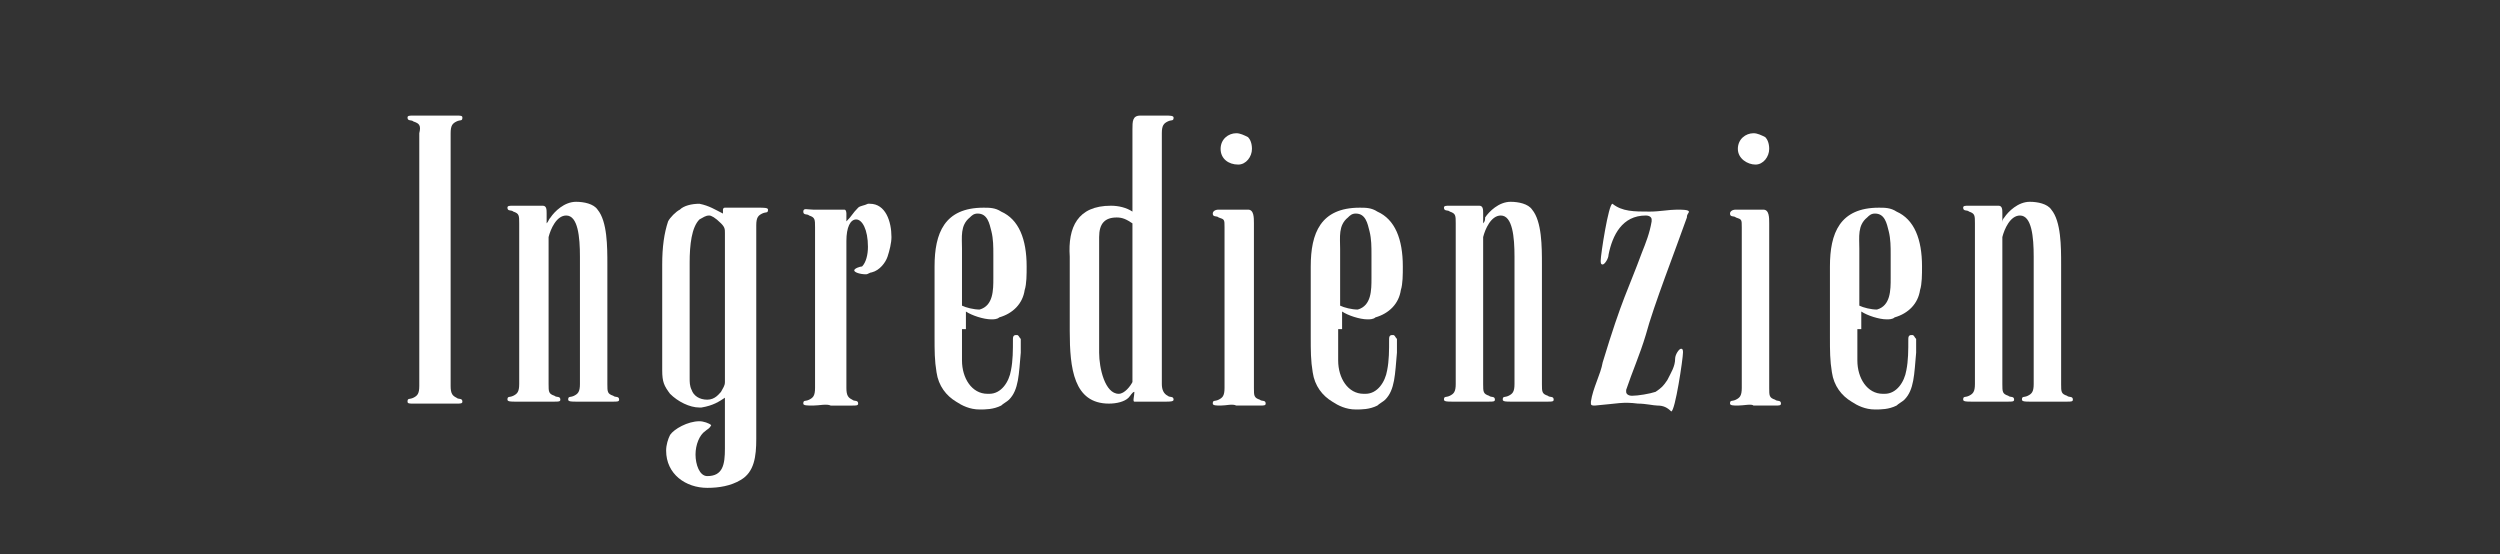
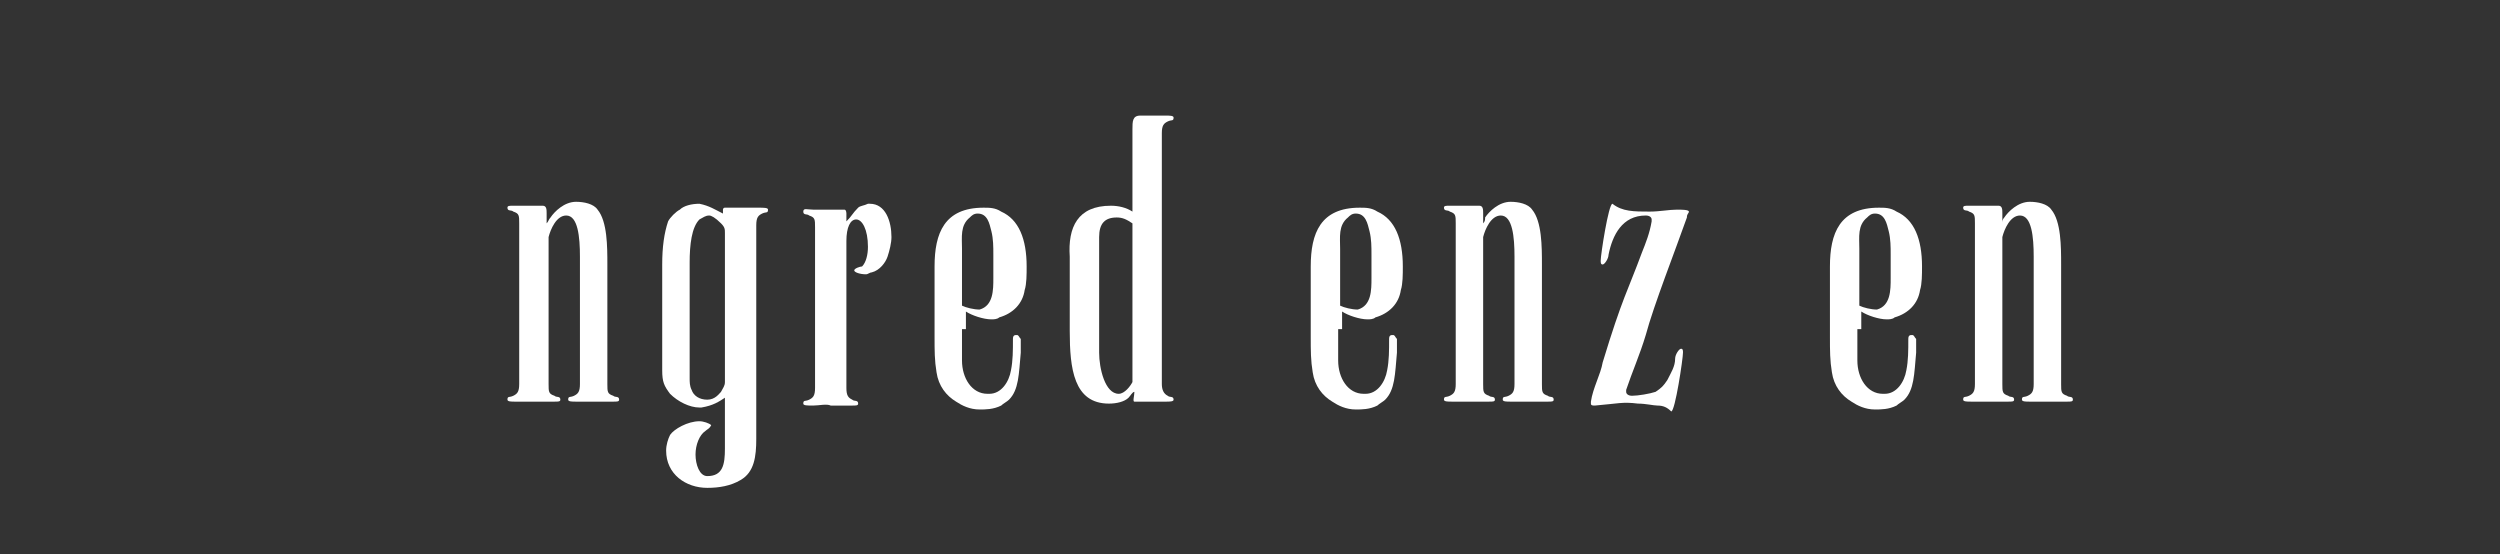
<svg xmlns="http://www.w3.org/2000/svg" version="1.1" id="Ingredienzien" x="0px" y="0px" viewBox="0 0 127.6 28.3" style="enable-background:new 0 0 127.6 28.3;" xml:space="preserve">
  <rect x="0" y="0" width="127.6" height="28.3" fill="#333333" stroke="none" />
  <style type="text/css">
	.Schlagschatten{fill:none;}
	.Abgerundete_x0020_Ecken_x0020_2_x0020_Pt_x002E_{fill:#FFFFFF;stroke:#000000;stroke-miterlimit:10;}
	.Interaktiv_x0020_X_x0020_spiegeln{fill:none;}
	.Weich_x0020_abgeflachte_x0020_Kante{fill:url(#SVGID_1_);}
	.Abenddämmerung{fill:#FFFFFF;}
	.Laub_GS{fill:#FFDD00;}
	.Pompadour_GS{fill-rule:evenodd;clip-rule:evenodd;fill:#50AEE2;}
	.st0{fill:#FFFFFF;}
</style>
  <linearGradient id="SVGID_1_" gradientUnits="userSpaceOnUse" x1="-77.953" y1="-14.173" x2="-77.246" y2="-13.466">
    <stop offset="0" style="stop-color:#E6E6EA" />
    <stop offset="0.174" style="stop-color:#E2E1E5" />
    <stop offset="0.352" style="stop-color:#D5D4D7" />
    <stop offset="0.532" style="stop-color:#C0BEC1" />
    <stop offset="0.714" style="stop-color:#A3A2A4" />
    <stop offset="0.895" style="stop-color:#808181" />
    <stop offset="1" style="stop-color:#696D6D" />
  </linearGradient>
  <g>
-     <path class="st0" d="M21.1,6.2c-0.1-0.1-0.3,0-0.3-0.2v0c0-0.1,0.1-0.1,0.3-0.1h0.1c0.2,0,0.4,0,0.5,0h1c0.1,0,0.3,0,0.5,0h0.1   c0.2,0,0.3,0,0.3,0.1v0c0,0.2-0.1,0.1-0.3,0.2c-0.2,0.1-0.3,0.2-0.3,0.6l0,0.6v9.7c0,0.2,0,2.5,0,2.6c0,0.4,0.1,0.5,0.3,0.6   c0.1,0.1,0.3,0,0.3,0.2v0c0,0.1-0.1,0.1-0.3,0.1h-0.1c-0.2,0-0.4,0-0.6,0h-0.9c-0.1,0-0.3,0-0.5,0h-0.1c-0.2,0-0.3,0-0.3-0.1v0   c0-0.2,0.1-0.1,0.3-0.2c0.2-0.1,0.3-0.2,0.3-0.6l0-1V6.8C21.5,6.4,21.4,6.3,21.1,6.2z" />
    <path class="st0" d="M28.1,11.1c0.2-0.3,0.7-0.8,1.3-0.8h0c0.4,0,0.9,0.1,1.1,0.4c0.5,0.6,0.5,1.9,0.5,2.8v0.4c0,0.5,0,1.1,0,1.6   v4.1c0,0.4,0,0.5,0.3,0.6c0.1,0.1,0.3,0,0.3,0.2v0c0,0.1-0.1,0.1-0.3,0.1h-0.2c-0.4,0-0.5,0-0.9,0c-0.2,0-0.5,0-0.8,0   c-0.2,0-0.4,0-0.4-0.1v0c0-0.2,0.1-0.1,0.3-0.2c0.2-0.1,0.3-0.2,0.3-0.6v-5.3c0-0.3,0-0.7,0-1.2c0-1-0.1-2.1-0.7-2.1   c-0.5,0-0.8,0.7-0.9,1.1c0,0.1,0,0.3,0,0.4v3.5c0,0.5,0,1.1,0,1.6v2c0,0.4,0,0.5,0.3,0.6c0.1,0.1,0.3,0,0.3,0.2v0   c0,0.1-0.1,0.1-0.3,0.1H28c-0.4,0-0.5,0-0.9,0c-0.2,0-0.5,0-0.8,0c-0.2,0-0.4,0-0.4-0.1v0c0-0.2,0.1-0.1,0.3-0.2   c0.2-0.1,0.3-0.2,0.3-0.6v-8.2c0-0.4,0-0.5-0.3-0.6c-0.1-0.1-0.3,0-0.3-0.2v0c0-0.1,0.1-0.1,0.3-0.1h0.1c0.3,0,0.6,0,0.8,0h0.6   c0.2,0,0.2,0.2,0.2,0.4v0.3c0,0.1,0,0.2,0,0.2C28,11.3,28,11.2,28.1,11.1z" />
    <path class="st0" d="M36.9,10.9c0-0.1,0-0.2,0-0.2c0,0,0-0.1,0.1-0.1c0.2,0,0.6,0,0.9,0h0.2l0.6,0c0.3,0,0.5,0,0.5,0.1v0   c0,0.2-0.1,0.1-0.3,0.2c-0.2,0.1-0.3,0.2-0.3,0.6v0.8c0,0.2,0,0.3,0,0.5v2.8c0,0.5,0,1.1,0,1.6v2.9c0,0.5,0,1,0,1.5   c0,0.3,0,0.5,0,0.8c0,0.9-0.1,1.7-0.8,2.1c-0.5,0.3-1.1,0.4-1.7,0.4c-1.1,0-2.1-0.7-2.1-1.9c0-0.3,0.1-0.6,0.2-0.8   c0.2-0.3,0.9-0.7,1.5-0.7c0.2,0,0.5,0.1,0.6,0.2c-0.1,0.2-0.2,0.2-0.3,0.3c-0.3,0.2-0.5,0.7-0.5,1.2s0.2,1.1,0.6,1.1   c0.8,0,0.9-0.6,0.9-1.4v-2.6c-0.3,0.2-0.6,0.4-1.2,0.5h-0.1c-0.5,0-1.1-0.3-1.5-0.7c-0.3-0.4-0.4-0.6-0.4-1.2v-2.3c0-1,0-2,0-3.1   c0-0.9,0.1-1.6,0.3-2.2c0.1-0.2,0.4-0.5,0.6-0.6c0.2-0.2,0.6-0.3,1-0.3C36.2,10.5,36.5,10.7,36.9,10.9z M36.2,11   c-0.2,0-0.3,0.1-0.5,0.2c-0.4,0.4-0.5,1.3-0.5,2.2c0,0.7,0,1.5,0,2.1c0,0.8,0,1.8,0,2.5c0,0.2,0,0.4,0,0.6v0.7c0,0.2,0,0.4,0.1,0.6   c0.1,0.3,0.4,0.5,0.8,0.5c0.4,0,0.6-0.3,0.7-0.4c0.1-0.2,0.2-0.3,0.2-0.5v-1.8c0-0.3,0-0.7,0-1v-2.2c0-0.3,0-0.6,0-0.9v-1.1   c0-0.2,0-0.4,0-0.6c0-0.2,0-0.3-0.2-0.5C36.5,11.1,36.3,11,36.2,11z" />
    <path class="st0" d="M41.5,20.7c-0.3,0-0.5,0-0.5-0.1v0c0-0.2,0.1-0.1,0.3-0.2c0.2-0.1,0.3-0.2,0.3-0.6l0-0.5v-0.7c0-1.5,0-3,0-4.5   v-2.5c0-0.4,0-0.5-0.3-0.6c-0.1-0.1-0.3,0-0.3-0.2v0c0-0.2,0.2-0.1,0.5-0.1l1.1,0c0.1,0,0.4,0,0.5,0c0.1,0,0.1,0.2,0.1,0.2v0.3   c0,0,0,0.1,0,0.1c0.3-0.3,0.3-0.4,0.6-0.7c0.1-0.1,0.3-0.1,0.5-0.2h0.1c0.8,0,1.1,0.9,1.1,1.7c0,0.3-0.1,0.7-0.2,1   c-0.1,0.3-0.4,0.7-0.8,0.8c-0.1,0-0.2,0.1-0.3,0.1c-0.3,0-0.6-0.1-0.6-0.2v0c0-0.1,0.3-0.2,0.4-0.2c0.2-0.2,0.3-0.6,0.3-1   c0-0.9-0.3-1.4-0.6-1.4c-0.3,0-0.5,0.4-0.5,1.1v7.5c0,0.4,0.1,0.5,0.3,0.6c0.1,0.1,0.3,0,0.3,0.2v0c0,0.1-0.1,0.1-0.3,0.1h-0.2   c-0.4,0-0.5,0-0.9,0C42.2,20.6,41.8,20.7,41.5,20.7z" />
    <path class="st0" d="M49.1,16.8c0,0.5,0,1,0,1.6c0,0.9,0.5,1.7,1.3,1.7h0.1c0.6,0,1-0.6,1.1-1.2c0.1-0.5,0.1-1,0.1-1.6   c0-0.2,0.1-0.2,0.2-0.2c0.1,0,0.1,0.1,0.2,0.2c0,0.1,0,0.1,0,0.3c0,0.1,0,0.3,0,0.4c-0.1,1.1-0.1,1.9-0.6,2.4   c-0.1,0.1-0.3,0.2-0.4,0.3c-0.4,0.2-0.8,0.2-1.1,0.2c-0.5,0-0.9-0.2-1.2-0.4c-0.5-0.3-0.9-0.8-1-1.5c-0.1-0.6-0.1-1.1-0.1-1.8v-3.6   c0-1.7,0.5-3,2.5-3c0.3,0,0.6,0,0.9,0.2c0.9,0.4,1.3,1.4,1.3,2.8c0,0.4,0,0.9-0.1,1.2c-0.1,0.7-0.6,1.2-1.3,1.4   c-0.1,0.1-0.3,0.1-0.4,0.1c-0.4,0-1-0.2-1.3-0.4V16.8z M50.7,14.2V13c0-0.4,0-0.8-0.1-1.2s-0.2-0.9-0.7-0.9c-0.2,0-0.3,0.1-0.4,0.2   c-0.5,0.4-0.4,1-0.4,1.6v2.9c0.2,0.1,0.6,0.2,0.9,0.2C50.7,15.6,50.7,14.8,50.7,14.2z" />
    <path class="st0" d="M56.7,10.5c0.4,0,0.8,0.1,1.1,0.3V6.6c0-0.4,0-0.7,0.4-0.7c0.3,0,0.6,0,1,0h0.3c0.2,0,0.4,0,0.4,0.1v0   c0,0.2-0.1,0.1-0.3,0.2c-0.2,0.1-0.3,0.2-0.3,0.6v12.8c0,0.3,0.1,0.5,0.3,0.6c0.1,0.1,0.3,0,0.3,0.2v0c0,0.1-0.2,0.1-0.4,0.1   c-0.3,0-0.7,0-0.8,0c-0.2,0-0.3,0-0.5,0c-0.1,0-0.2,0-0.3,0c-0.1,0,0-0.3,0-0.5c-0.1,0-0.2,0.2-0.3,0.3c-0.2,0.2-0.6,0.3-1,0.3   c-1.8,0-2-1.8-2-3.7c0-0.5,0-0.9,0-1.4v-2.4C54.5,11.6,55,10.5,56.7,10.5z M57,11.1c-0.6,0-0.9,0.3-0.9,1V18c0,0.8,0.3,2.1,1,2.1h0   c0.3,0,0.6-0.4,0.7-0.6v-8.1C57.5,11.2,57.3,11.1,57,11.1z" />
-     <path class="st0" d="M62.3,20.7c-0.2,0-0.4,0-0.4-0.1v0c0-0.2,0.1-0.1,0.3-0.2c0.2-0.1,0.3-0.2,0.3-0.6l0-0.5v-0.7c0-1.5,0-3,0-4.5   v-2.5c0-0.4,0-0.4-0.3-0.5c-0.1-0.1-0.3,0-0.3-0.2v0c0-0.1,0.1-0.2,0.3-0.2h1.5c0.3,0,0.3,0.4,0.3,0.7v8.4c0,0.4,0,0.5,0.3,0.6   c0.1,0.1,0.3,0,0.3,0.2v0c0,0.1-0.1,0.1-0.3,0.1H64c-0.4,0-0.5,0-0.9,0C62.9,20.6,62.6,20.7,62.3,20.7z M62.3,7.6   c0-0.5,0.4-0.8,0.8-0.8c0.2,0,0.4,0.1,0.6,0.2c0.1,0.1,0.2,0.3,0.2,0.6c0,0.4-0.3,0.8-0.7,0.8C62.7,8.4,62.3,8.1,62.3,7.6z" />
    <path class="st0" d="M68.3,16.8c0,0.5,0,1,0,1.6c0,0.9,0.5,1.7,1.3,1.7h0.1c0.6,0,1-0.6,1.1-1.2c0.1-0.5,0.1-1,0.1-1.6   c0-0.2,0.1-0.2,0.2-0.2c0.1,0,0.1,0.1,0.2,0.2c0,0.1,0,0.1,0,0.3c0,0.1,0,0.3,0,0.4c-0.1,1.1-0.1,1.9-0.6,2.4   c-0.1,0.1-0.3,0.2-0.4,0.3c-0.4,0.2-0.8,0.2-1.1,0.2c-0.5,0-0.9-0.2-1.2-0.4c-0.5-0.3-0.9-0.8-1-1.5c-0.1-0.6-0.1-1.1-0.1-1.8v-3.6   c0-1.7,0.5-3,2.5-3c0.3,0,0.6,0,0.9,0.2c0.9,0.4,1.3,1.4,1.3,2.8c0,0.4,0,0.9-0.1,1.2c-0.1,0.7-0.6,1.2-1.3,1.4   c-0.1,0.1-0.3,0.1-0.4,0.1c-0.4,0-1-0.2-1.3-0.4V16.8z M70,14.2V13c0-0.4,0-0.8-0.1-1.2c-0.1-0.4-0.2-0.9-0.7-0.9   c-0.2,0-0.3,0.1-0.4,0.2c-0.5,0.4-0.4,1-0.4,1.6v2.9c0.2,0.1,0.6,0.2,0.9,0.2C70,15.6,70,14.8,70,14.2z" />
    <path class="st0" d="M75.8,11.1c0.2-0.3,0.7-0.8,1.3-0.8h0c0.4,0,0.9,0.1,1.1,0.4c0.5,0.6,0.5,1.9,0.5,2.8v0.4c0,0.5,0,1.1,0,1.6   v4.1c0,0.4,0,0.5,0.3,0.6c0.1,0.1,0.3,0,0.3,0.2v0c0,0.1-0.1,0.1-0.3,0.1h-0.2c-0.4,0-0.5,0-0.9,0c-0.2,0-0.5,0-0.8,0   c-0.2,0-0.4,0-0.4-0.1v0c0-0.2,0.1-0.1,0.3-0.2c0.2-0.1,0.3-0.2,0.3-0.6v-5.3c0-0.3,0-0.7,0-1.2c0-1-0.1-2.1-0.7-2.1   c-0.5,0-0.8,0.7-0.9,1.1c0,0.1,0,0.3,0,0.4v3.5c0,0.5,0,1.1,0,1.6v2c0,0.4,0,0.5,0.3,0.6c0.1,0.1,0.3,0,0.3,0.2v0   c0,0.1-0.1,0.1-0.3,0.1h-0.2c-0.4,0-0.5,0-0.9,0c-0.2,0-0.5,0-0.8,0c-0.2,0-0.4,0-0.4-0.1v0c0-0.2,0.1-0.1,0.3-0.2   c0.2-0.1,0.3-0.2,0.3-0.6v-8.2c0-0.4,0-0.5-0.3-0.6c-0.1-0.1-0.3,0-0.3-0.2v0c0-0.1,0.1-0.1,0.3-0.1h0.1c0.3,0,0.6,0,0.8,0h0.6   c0.2,0,0.2,0.2,0.2,0.4v0.3c0,0.1,0,0.2,0,0.2C75.8,11.3,75.8,11.2,75.8,11.1z" />
    <path class="st0" d="M81.4,20.7c-0.1,0-0.2,0-0.2-0.1c0,0,0-0.1,0-0.1c0.1-0.7,0.5-1.4,0.6-2c1-3.3,1.3-3.7,2-5.6   c0.2-0.5,0.4-1,0.5-1.6c0,0,0-0.1,0-0.1c0-0.1-0.1-0.2-0.3-0.2c-1.2,0-1.7,1-1.9,2c0,0.2-0.2,0.5-0.3,0.5c-0.1,0-0.1-0.1-0.1-0.2v0   c0-0.3,0.4-2.9,0.6-2.9c0.5,0.4,1.1,0.4,1.9,0.4c0.5,0,1-0.1,1.4-0.1c0.2,0,0.6,0,0.6,0.1c0,0.1-0.1,0.1-0.1,0.3   c-0.6,1.7-1.7,4.5-2.1,6c-0.3,1-0.7,1.9-1,2.8c0,0,0,0.1,0,0.1c0,0.1,0.1,0.2,0.3,0.2c0.3,0,0.9-0.1,1.2-0.2   c0.3-0.2,0.4-0.3,0.6-0.6c0.2-0.4,0.4-0.7,0.4-1.1c0-0.2,0.2-0.5,0.3-0.5c0.1,0,0.1,0.1,0.1,0.2v0c0,0.3-0.4,3-0.6,3   c-0.2-0.2-0.4-0.3-0.7-0.3c-0.2,0-0.6-0.1-1-0.1C82.8,20.5,82.6,20.6,81.4,20.7z" />
-     <path class="st0" d="M88.7,20.7c-0.2,0-0.4,0-0.4-0.1v0c0-0.2,0.1-0.1,0.3-0.2c0.2-0.1,0.3-0.2,0.3-0.6l0-0.5v-0.7c0-1.5,0-3,0-4.5   v-2.5c0-0.4,0-0.4-0.3-0.5c-0.1-0.1-0.3,0-0.3-0.2v0c0-0.1,0.1-0.2,0.3-0.2H90c0.3,0,0.3,0.4,0.3,0.7v8.4c0,0.4,0,0.5,0.3,0.6   c0.1,0.1,0.3,0,0.3,0.2v0c0,0.1-0.1,0.1-0.3,0.1h-0.2c-0.4,0-0.5,0-0.9,0C89.4,20.6,89,20.7,88.7,20.7z M88.7,7.6   c0-0.5,0.4-0.8,0.8-0.8c0.2,0,0.4,0.1,0.6,0.2c0.1,0.1,0.2,0.3,0.2,0.6c0,0.4-0.3,0.8-0.7,0.8C89.2,8.4,88.7,8.1,88.7,7.6z" />
    <path class="st0" d="M94.8,16.8c0,0.5,0,1,0,1.6c0,0.9,0.5,1.7,1.3,1.7h0.1c0.6,0,1-0.6,1.1-1.2c0.1-0.5,0.1-1,0.1-1.6   c0-0.2,0.1-0.2,0.2-0.2c0.1,0,0.1,0.1,0.2,0.2c0,0.1,0,0.1,0,0.3c0,0.1,0,0.3,0,0.4c-0.1,1.1-0.1,1.9-0.6,2.4   c-0.1,0.1-0.3,0.2-0.4,0.3c-0.4,0.2-0.8,0.2-1.1,0.2c-0.5,0-0.9-0.2-1.2-0.4c-0.5-0.3-0.9-0.8-1-1.5c-0.1-0.6-0.1-1.1-0.1-1.8v-3.6   c0-1.7,0.5-3,2.5-3c0.3,0,0.6,0,0.9,0.2c0.9,0.4,1.3,1.4,1.3,2.8c0,0.4,0,0.9-0.1,1.2c-0.1,0.7-0.6,1.2-1.3,1.4   c-0.1,0.1-0.3,0.1-0.4,0.1c-0.4,0-1-0.2-1.3-0.4V16.8z M96.5,14.2V13c0-0.4,0-0.8-0.1-1.2c-0.1-0.4-0.2-0.9-0.7-0.9   c-0.2,0-0.3,0.1-0.4,0.2c-0.5,0.4-0.4,1-0.4,1.6v2.9c0.2,0.1,0.6,0.2,0.9,0.2C96.5,15.6,96.5,14.8,96.5,14.2z" />
    <path class="st0" d="M102.3,11.1c0.2-0.3,0.7-0.8,1.3-0.8h0c0.4,0,0.9,0.1,1.1,0.4c0.5,0.6,0.5,1.9,0.5,2.8v0.4c0,0.5,0,1.1,0,1.6   v4.1c0,0.4,0,0.5,0.3,0.6c0.1,0.1,0.3,0,0.3,0.2v0c0,0.1-0.1,0.1-0.3,0.1h-0.2c-0.4,0-0.5,0-0.9,0c-0.2,0-0.5,0-0.8,0   c-0.2,0-0.4,0-0.4-0.1v0c0-0.2,0.1-0.1,0.3-0.2c0.2-0.1,0.3-0.2,0.3-0.6v-5.3c0-0.3,0-0.7,0-1.2c0-1-0.1-2.1-0.7-2.1   c-0.5,0-0.8,0.7-0.9,1.1c0,0.1,0,0.3,0,0.4v3.5c0,0.5,0,1.1,0,1.6v2c0,0.4,0,0.5,0.3,0.6c0.1,0.1,0.3,0,0.3,0.2v0   c0,0.1-0.1,0.1-0.3,0.1h-0.2c-0.4,0-0.5,0-0.9,0c-0.2,0-0.5,0-0.8,0c-0.2,0-0.4,0-0.4-0.1v0c0-0.2,0.1-0.1,0.3-0.2   c0.2-0.1,0.3-0.2,0.3-0.6v-8.2c0-0.4,0-0.5-0.3-0.6c-0.1-0.1-0.3,0-0.3-0.2v0c0-0.1,0.1-0.1,0.3-0.1h0.1c0.3,0,0.6,0,0.8,0h0.6   c0.2,0,0.2,0.2,0.2,0.4v0.3c0,0.1,0,0.2,0,0.2C102.2,11.3,102.2,11.2,102.3,11.1z" />
  </g>
</svg>